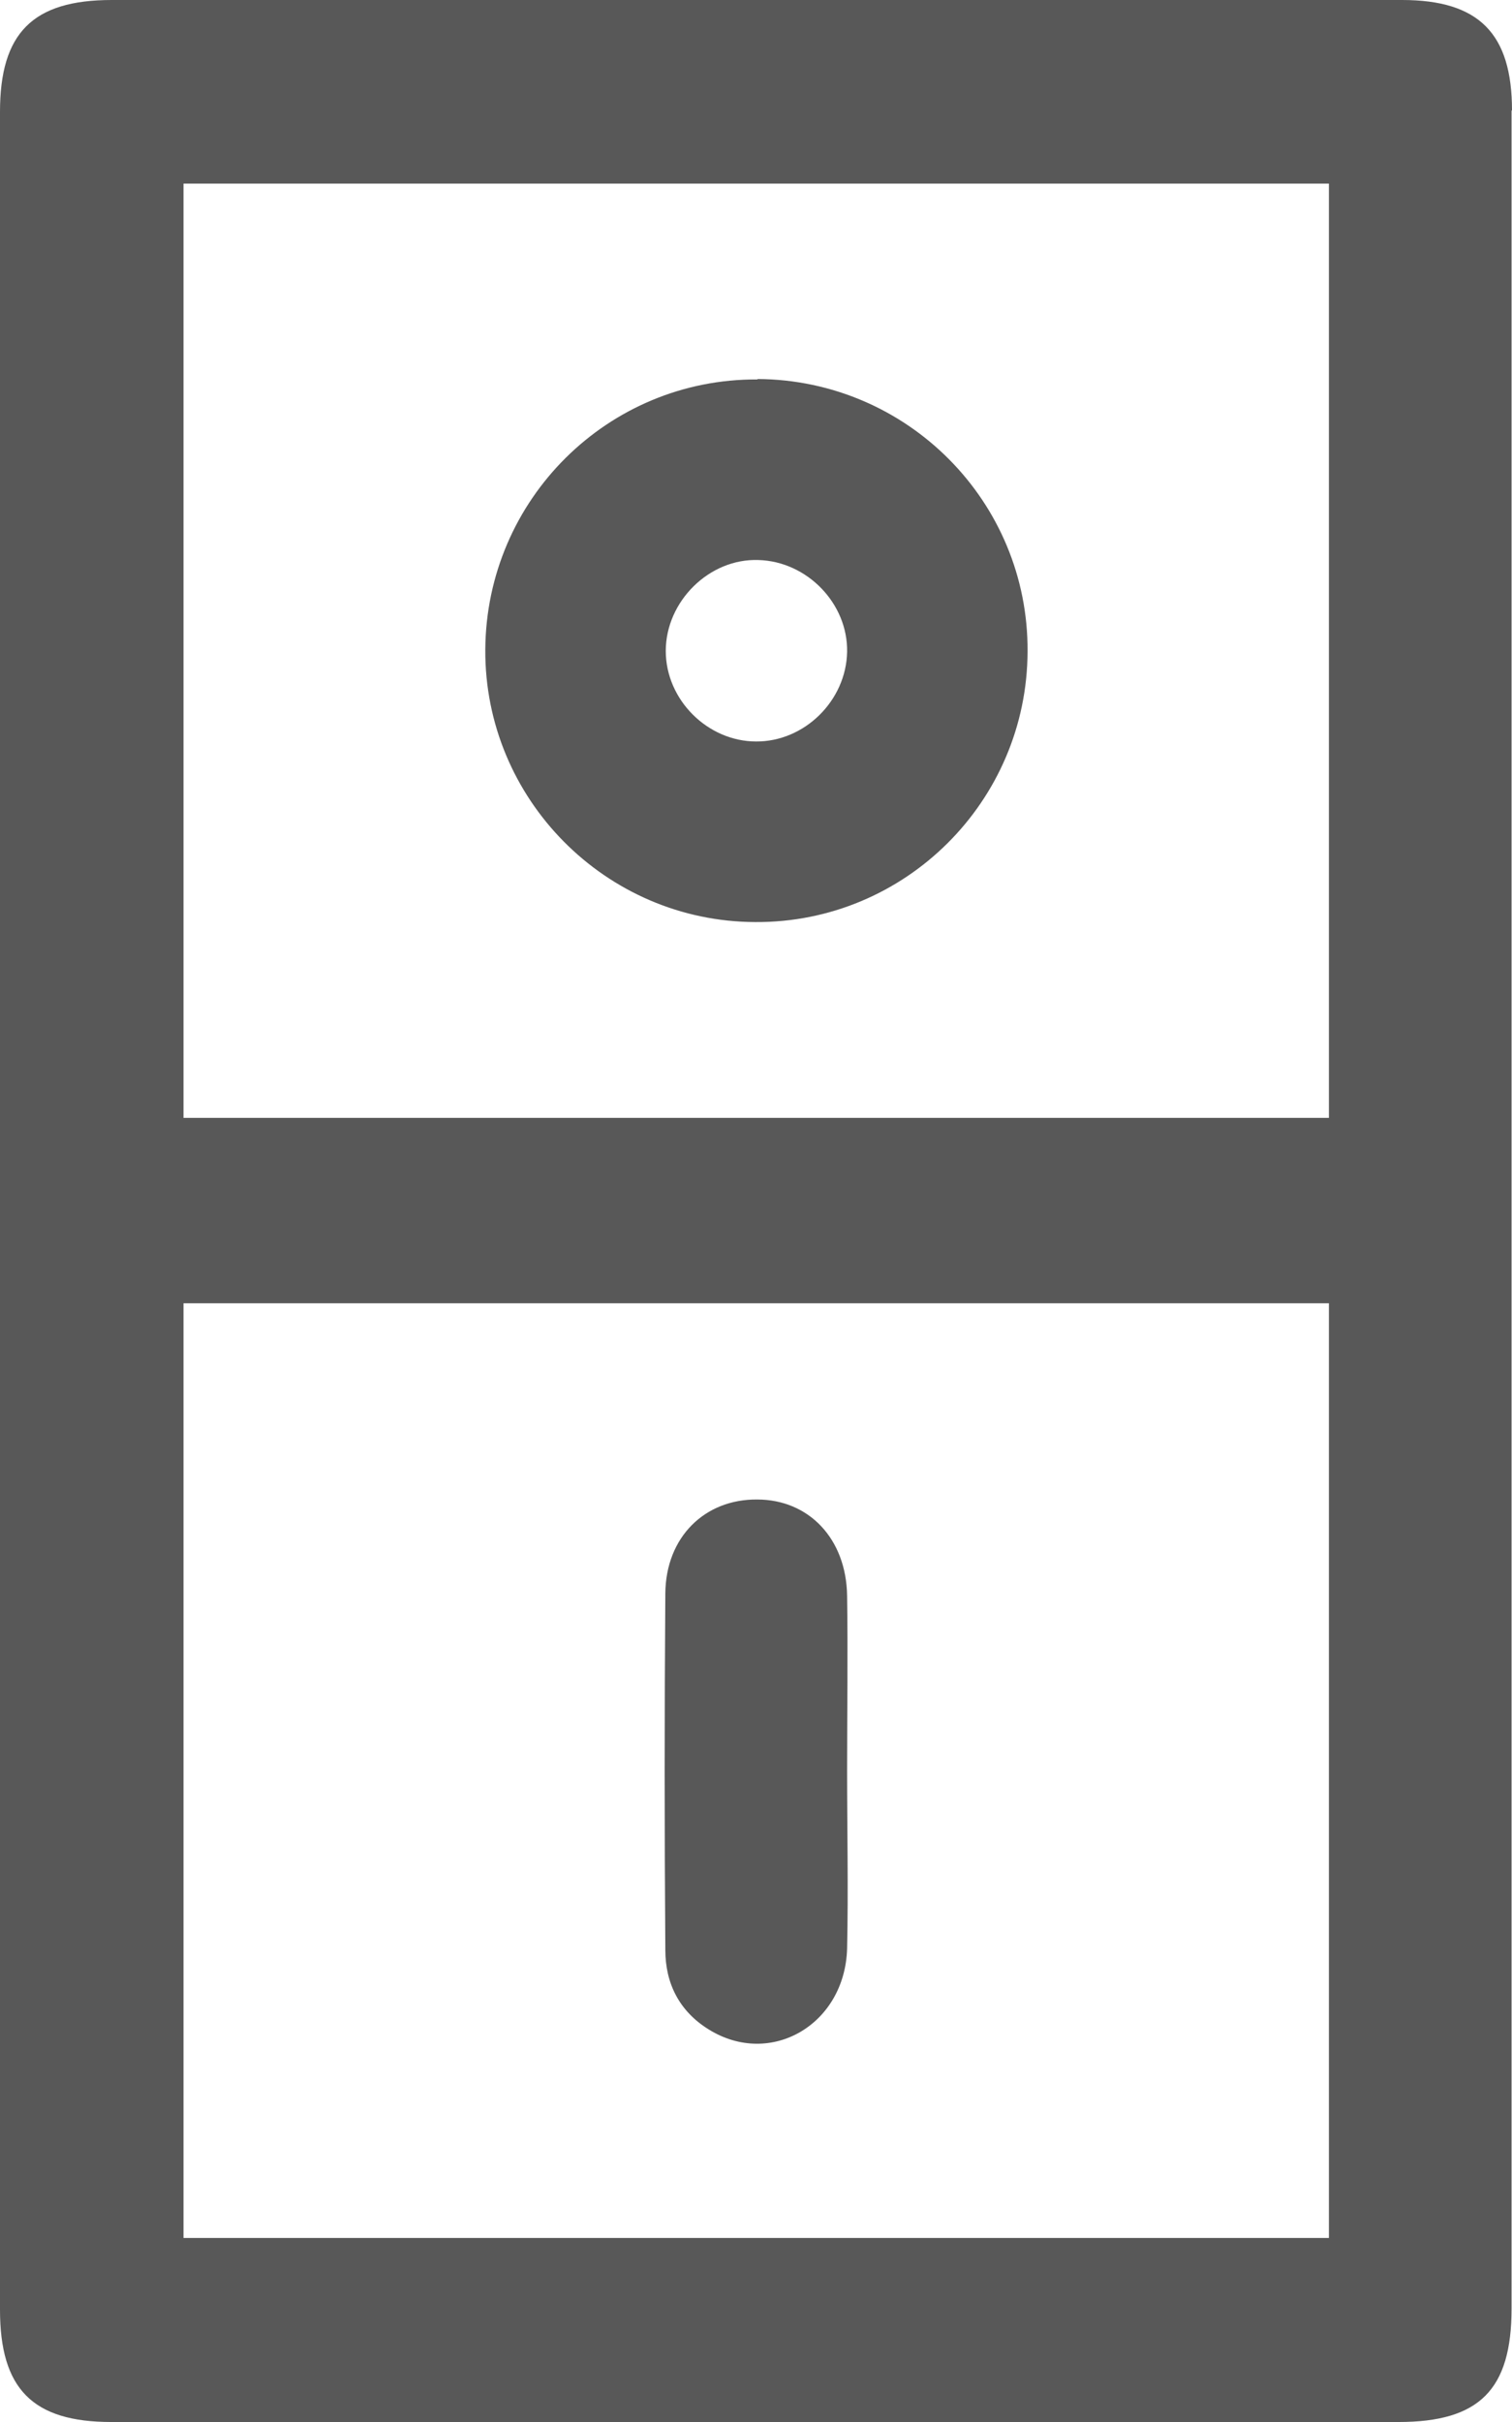
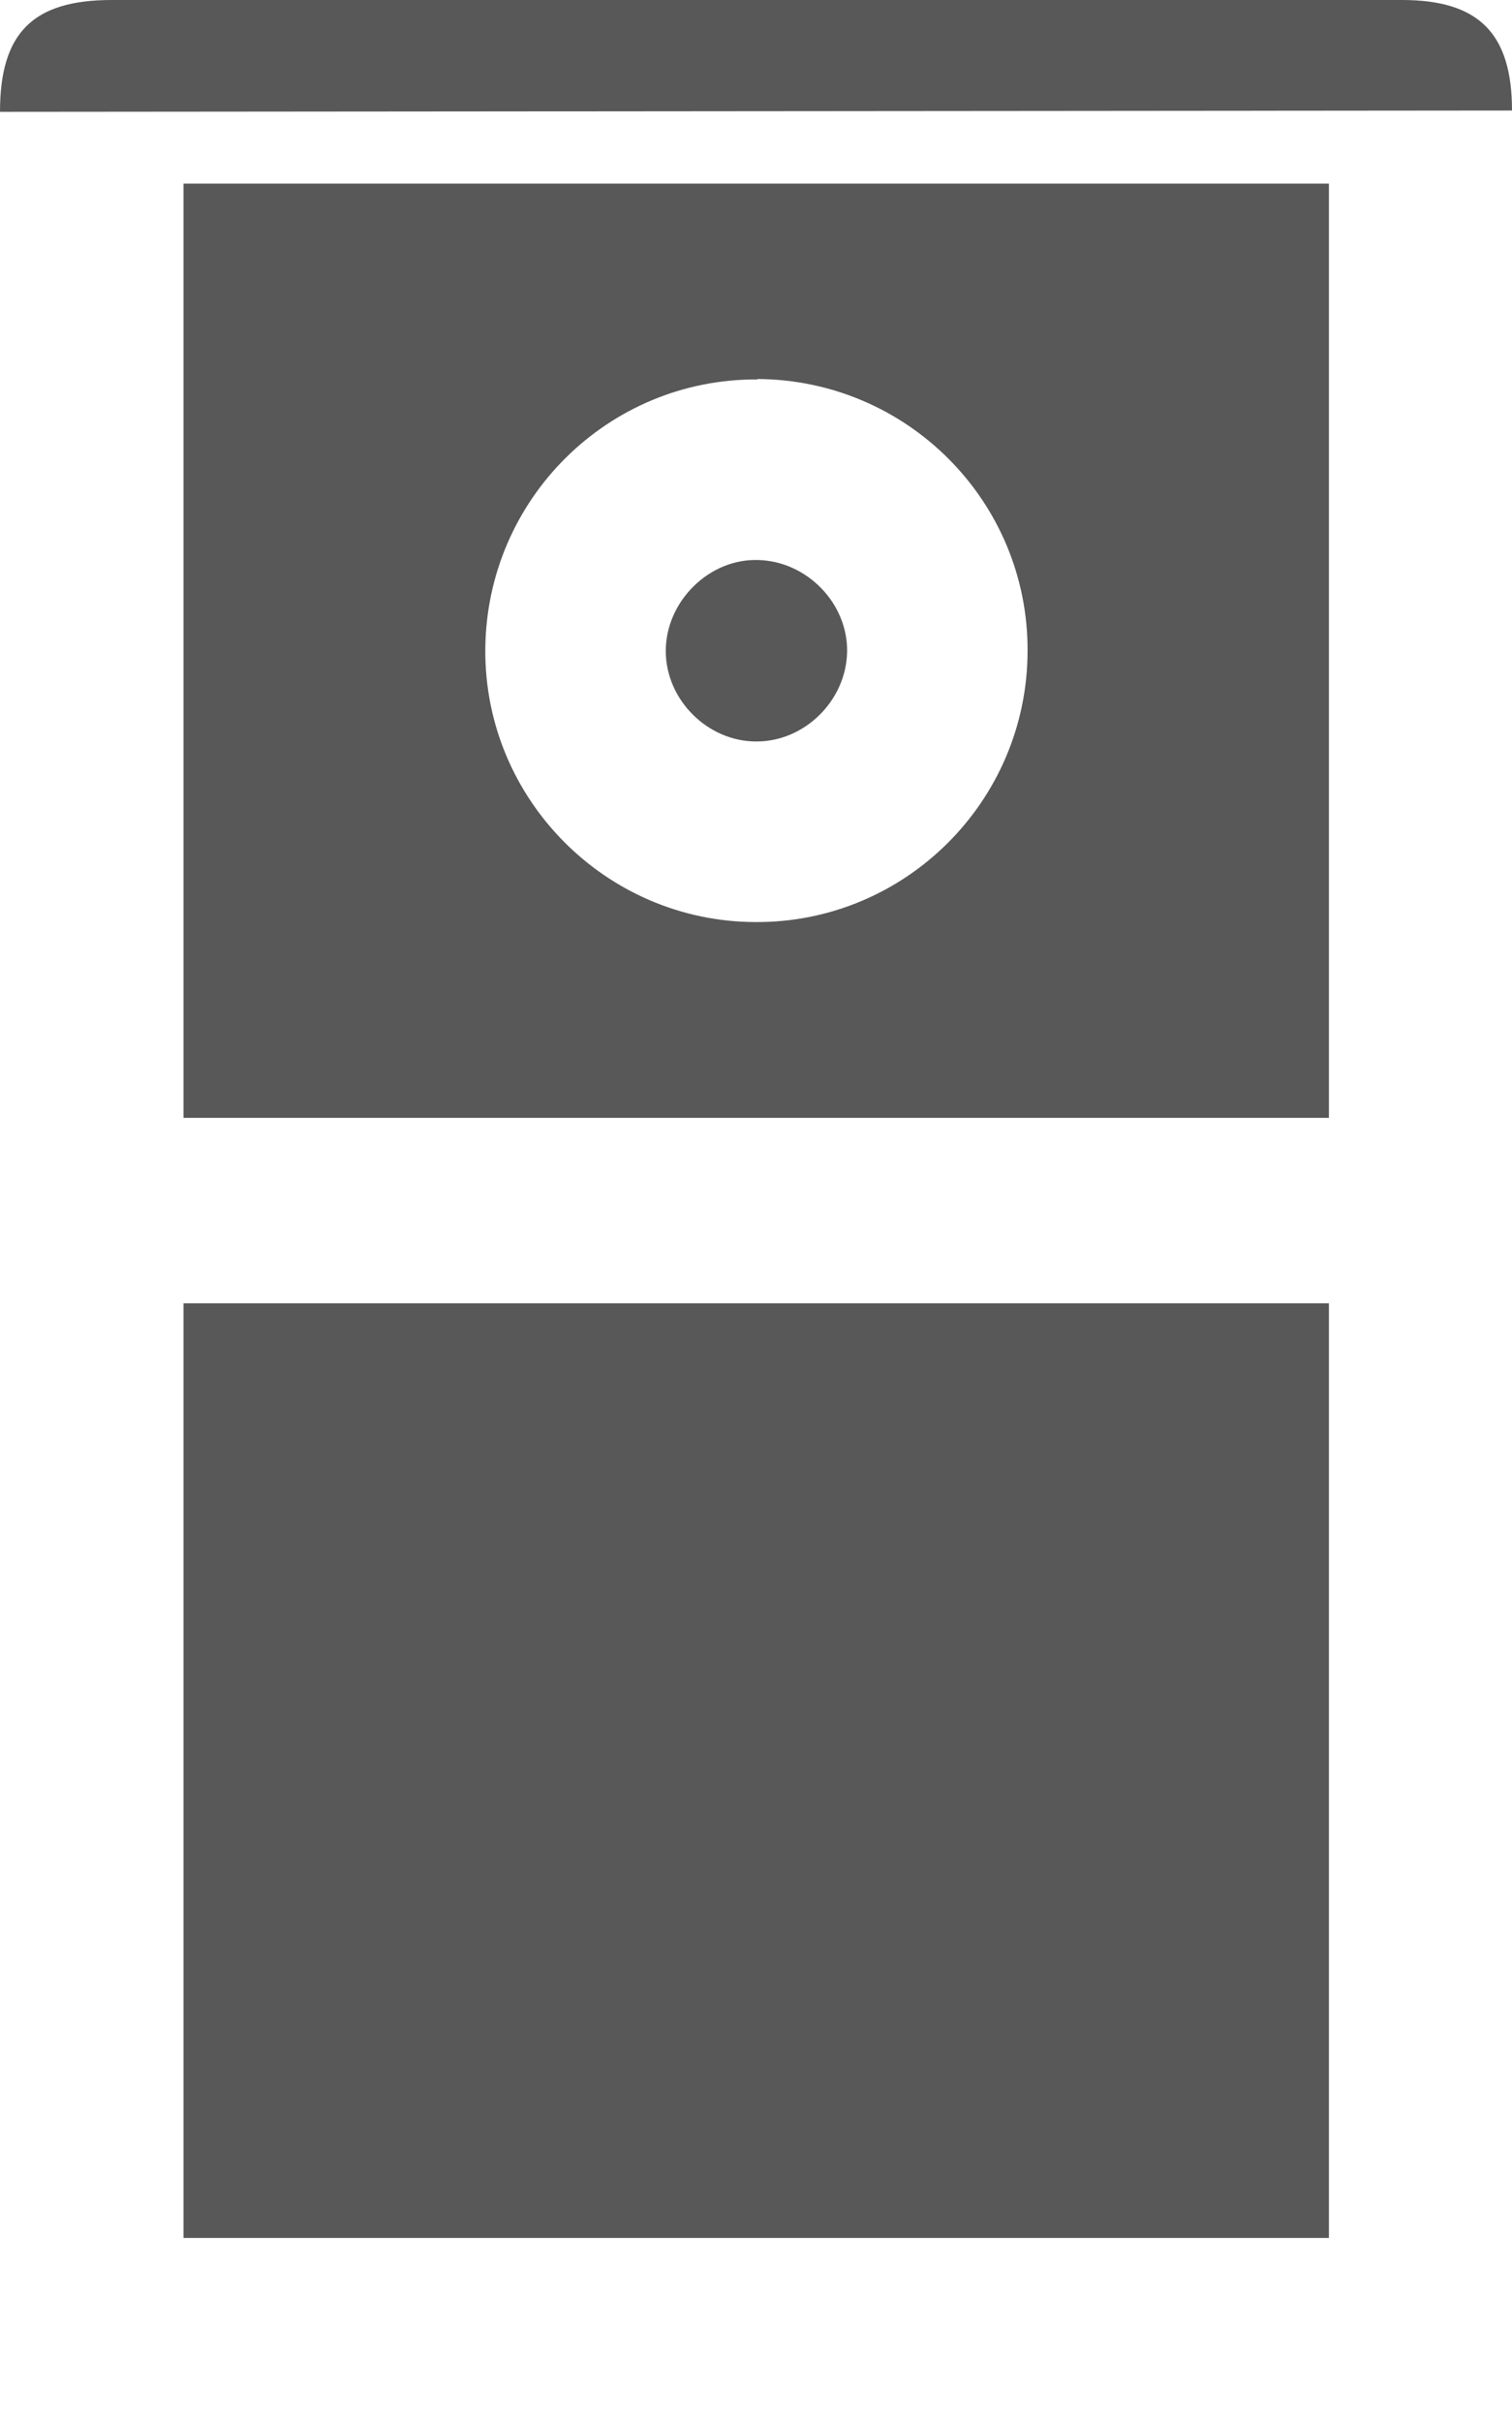
<svg xmlns="http://www.w3.org/2000/svg" id="Layer_2" data-name="Layer 2" viewBox="0 0 34.77 55.66">
  <defs>
    <style> .cls-1 { fill: #585858; stroke-width: 0px; } </style>
  </defs>
  <g id="Layer_1-2" data-name="Layer 1">
-     <path class="cls-1" d="m34.77,2.54c0-1.77-.76-2.54-2.53-2.54C22.35,0,12.46,0,2.57,0,.75,0,0,.76,0,2.57c0,16.84,0,33.67,0,50.51,0,1.82.75,2.58,2.56,2.58,9.87,0,19.73,0,29.6,0,1.86,0,2.6-.74,2.6-2.61,0-8.38,0-16.77,0-25.15,0-8.45,0-16.91,0-25.36Zm-30.55,1.68h26.34v21.47H4.22V4.23Zm26.34,47.21H4.22v-21.48h26.34v21.48Zm-15.26-6.63c-.02-2.73-.02-5.45,0-8.18.01-1.3.91-2.17,2.11-2.16,1.19,0,2.05.9,2.07,2.21.02,1.34,0,2.68,0,4.02,0,1.36.03,2.73,0,4.09-.05,1.75-1.76,2.74-3.18,1.86-.68-.42-1-1.06-1-1.83Zm2.12-36.08c-3.44-.02-6.24,2.76-6.26,6.21-.02,3.43,2.77,6.25,6.21,6.26,3.44.02,6.25-2.77,6.26-6.22.02-3.44-2.76-6.24-6.21-6.26Zm-.03,8.32c-1.12,0-2.08-.96-2.08-2.08,0-1.14,1-2.13,2.13-2.09,1.12.03,2.06,1,2.04,2.11-.02,1.12-.98,2.07-2.1,2.06Z" />
+     <path class="cls-1" d="m34.77,2.54c0-1.77-.76-2.54-2.53-2.54C22.35,0,12.46,0,2.57,0,.75,0,0,.76,0,2.57Zm-30.55,1.68h26.34v21.47H4.22V4.23Zm26.34,47.21H4.22v-21.48h26.34v21.48Zm-15.26-6.63c-.02-2.73-.02-5.45,0-8.18.01-1.3.91-2.17,2.11-2.16,1.19,0,2.05.9,2.07,2.21.02,1.34,0,2.68,0,4.02,0,1.36.03,2.73,0,4.09-.05,1.75-1.76,2.74-3.18,1.86-.68-.42-1-1.06-1-1.83Zm2.12-36.08c-3.44-.02-6.24,2.76-6.26,6.21-.02,3.43,2.77,6.25,6.21,6.26,3.44.02,6.25-2.77,6.26-6.22.02-3.44-2.76-6.24-6.21-6.26Zm-.03,8.32c-1.12,0-2.08-.96-2.08-2.08,0-1.14,1-2.13,2.13-2.09,1.12.03,2.06,1,2.04,2.11-.02,1.12-.98,2.07-2.1,2.06Z" />
  </g>
</svg>